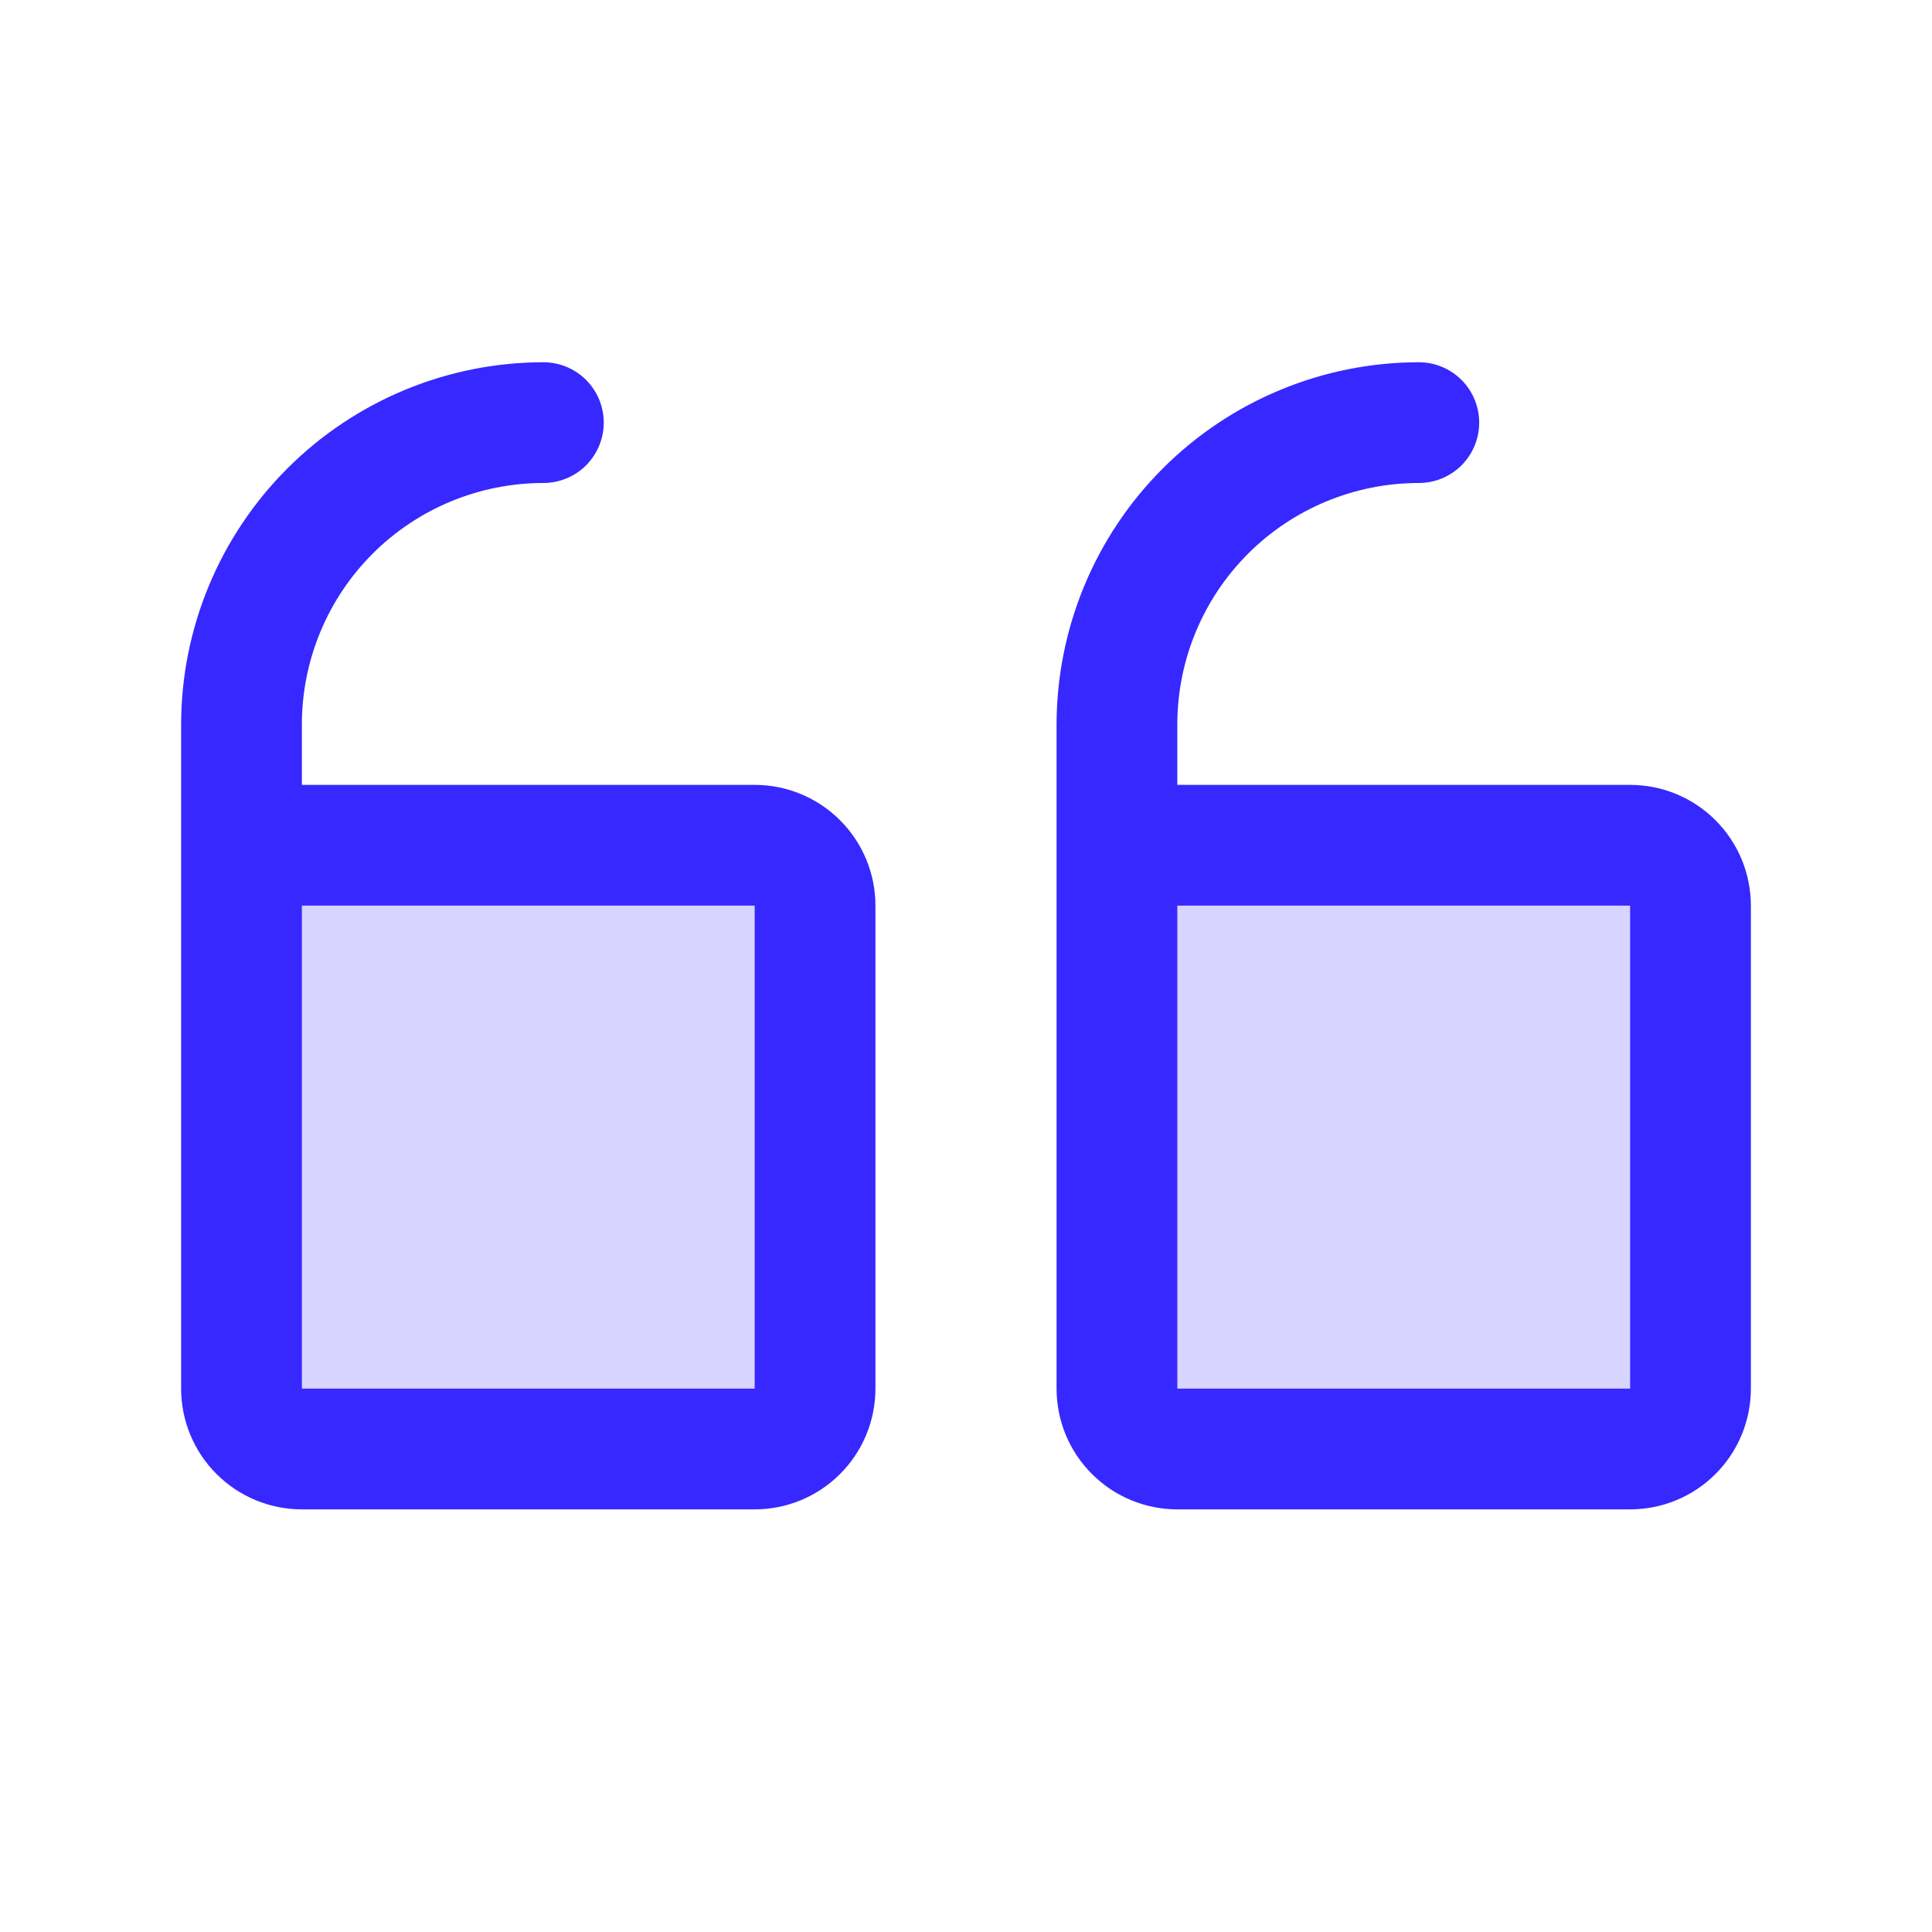
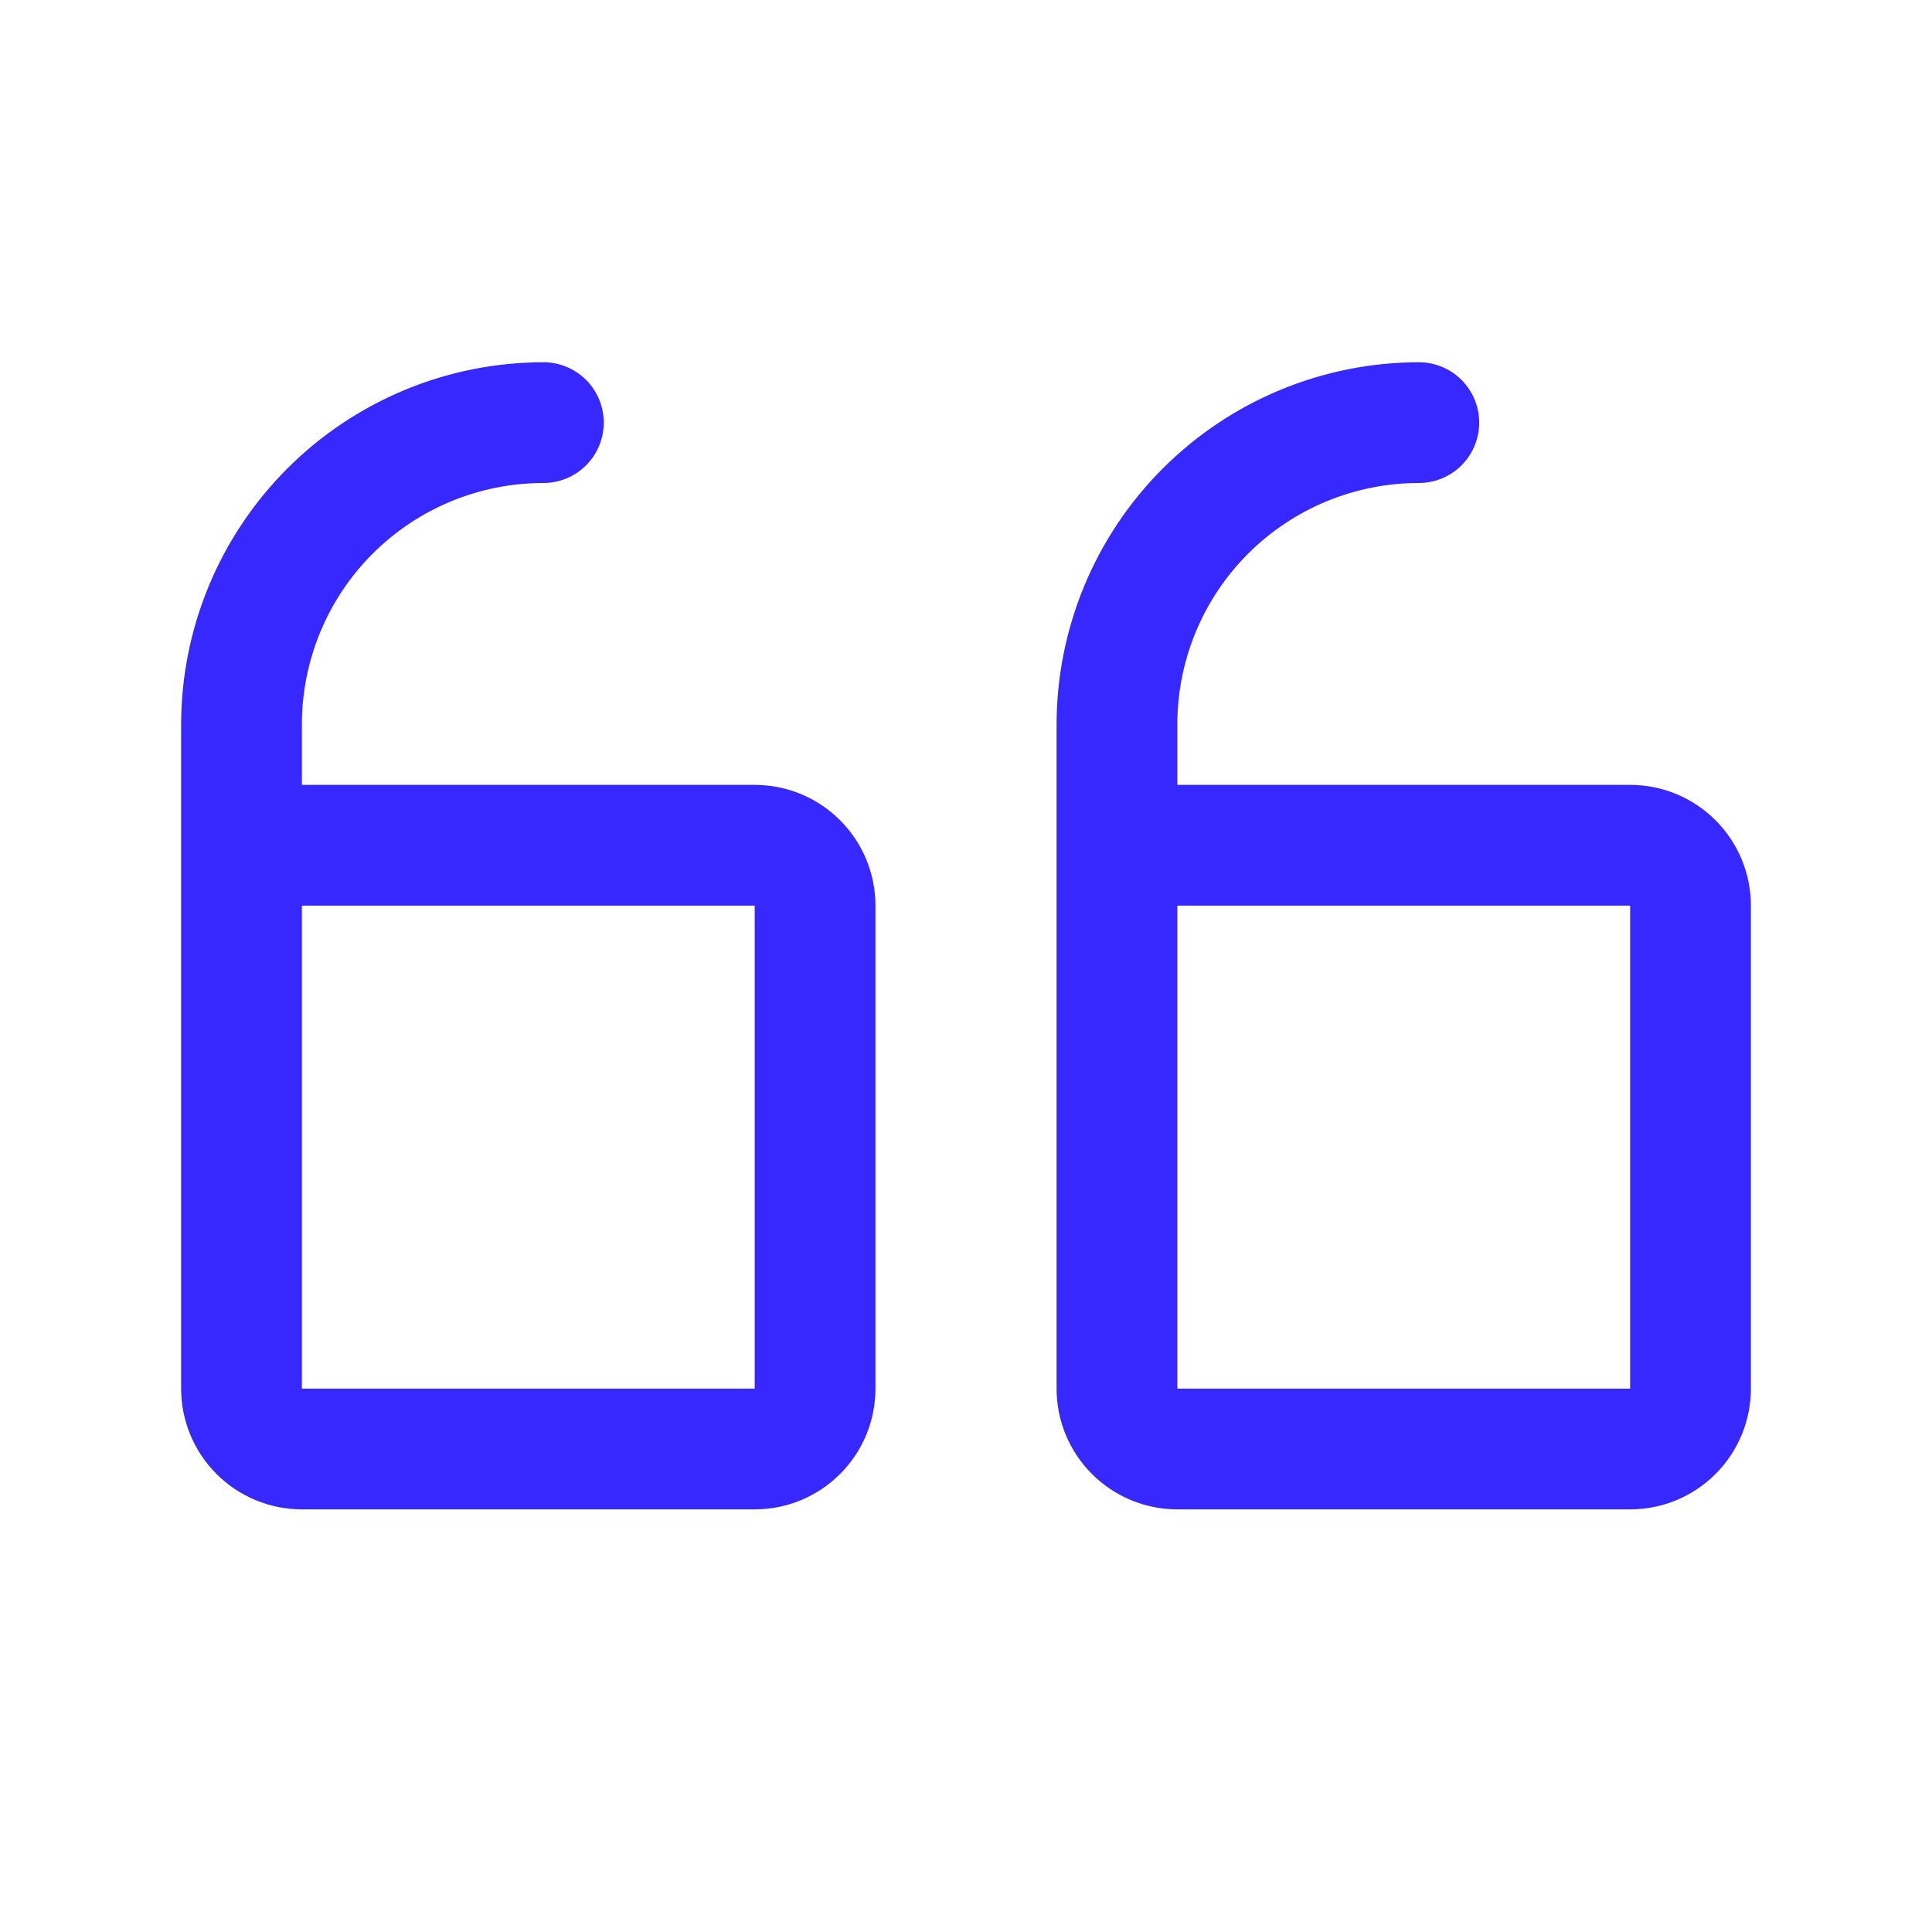
<svg xmlns="http://www.w3.org/2000/svg" width="48" height="48" viewBox="0 0 48 48" fill="none">
-   <path opacity="0.2" d="M27.75 34.5L27.75 21L40.5 21C40.898 21 41.279 21.158 41.561 21.439C41.842 21.721 42 22.102 42 22.5L42 34.5C42 34.898 41.842 35.279 41.561 35.561C41.279 35.842 40.898 36 40.5 36L29.25 36C28.852 36 28.471 35.842 28.189 35.561C27.908 35.279 27.75 34.898 27.75 34.5ZM7.5 36L18.75 36C19.148 36 19.529 35.842 19.811 35.561C20.092 35.279 20.25 34.898 20.25 34.5L20.25 22.5C20.25 22.102 20.092 21.721 19.811 21.439C19.529 21.158 19.148 21 18.75 21L6 21L6 34.5C6 34.898 6.158 35.279 6.439 35.561C6.721 35.842 7.102 36 7.5 36Z" fill="#3728FF" />
  <path d="M29.25 37.5L40.5 37.5C41.296 37.5 42.059 37.184 42.621 36.621C43.184 36.059 43.5 35.296 43.5 34.5L43.5 22.5C43.5 21.704 43.184 20.941 42.621 20.379C42.059 19.816 41.296 19.5 40.5 19.5L29.25 19.5L29.25 18C29.25 16.409 29.882 14.883 31.007 13.757C32.133 12.632 33.659 12 35.25 12C35.648 12 36.029 11.842 36.311 11.561C36.592 11.279 36.75 10.898 36.75 10.5C36.75 10.102 36.592 9.721 36.311 9.439C36.029 9.158 35.648 9 35.25 9C32.864 9.002 30.576 9.951 28.889 11.639C27.201 13.326 26.253 15.614 26.25 18L26.25 34.5C26.25 35.296 26.566 36.059 27.129 36.621C27.691 37.184 28.454 37.5 29.25 37.5ZM29.25 22.5L40.5 22.5L40.5 34.5L29.25 34.5L29.25 22.5ZM7.5 37.5L18.75 37.5C19.546 37.5 20.309 37.184 20.871 36.621C21.434 36.059 21.75 35.296 21.75 34.5L21.75 22.5C21.75 21.704 21.434 20.941 20.871 20.379C20.309 19.816 19.546 19.5 18.75 19.5L7.5 19.5L7.5 18C7.5 16.409 8.132 14.883 9.257 13.757C10.383 12.632 11.909 12 13.5 12C13.898 12 14.279 11.842 14.561 11.561C14.842 11.279 15 10.898 15 10.5C15 10.102 14.842 9.721 14.561 9.439C14.279 9.158 13.898 9 13.5 9C11.114 9.002 8.826 9.951 7.139 11.639C5.451 13.326 4.502 15.614 4.5 18L4.5 34.5C4.5 35.296 4.816 36.059 5.379 36.621C5.941 37.184 6.704 37.5 7.5 37.5ZM7.5 22.5L18.75 22.5L18.75 34.5L7.5 34.5L7.5 22.5Z" fill="#3728FF" />
</svg>